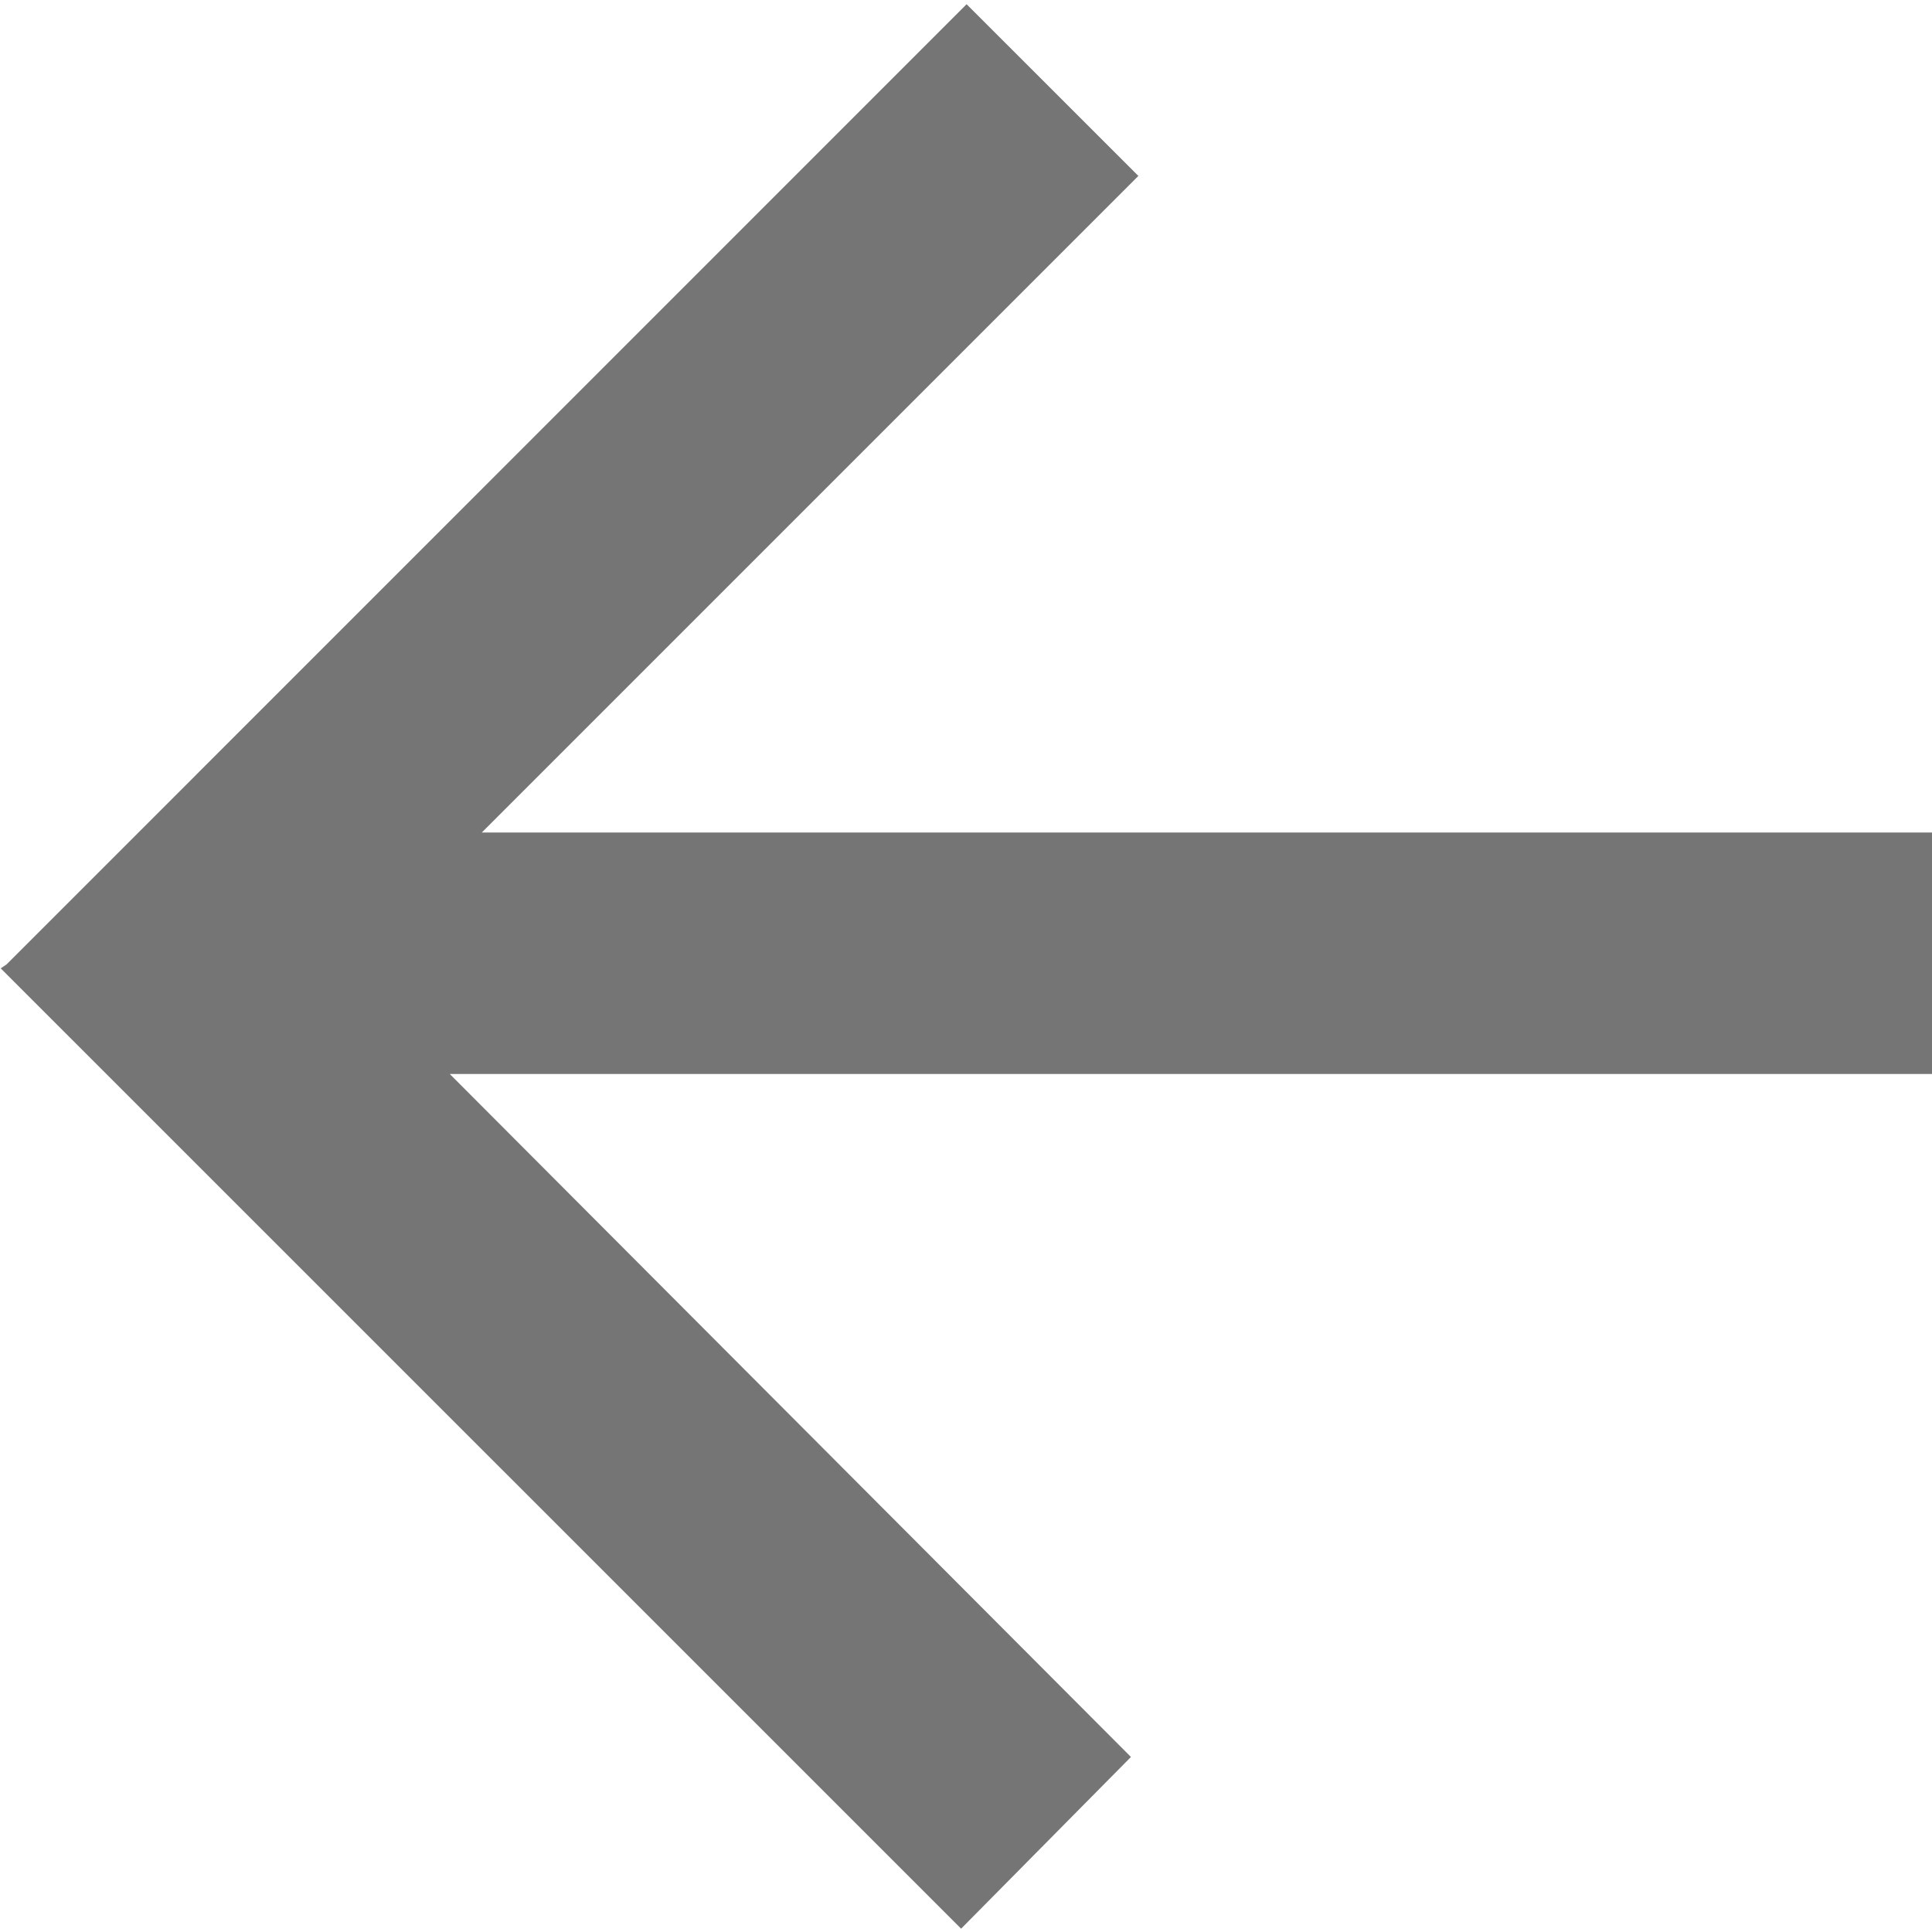
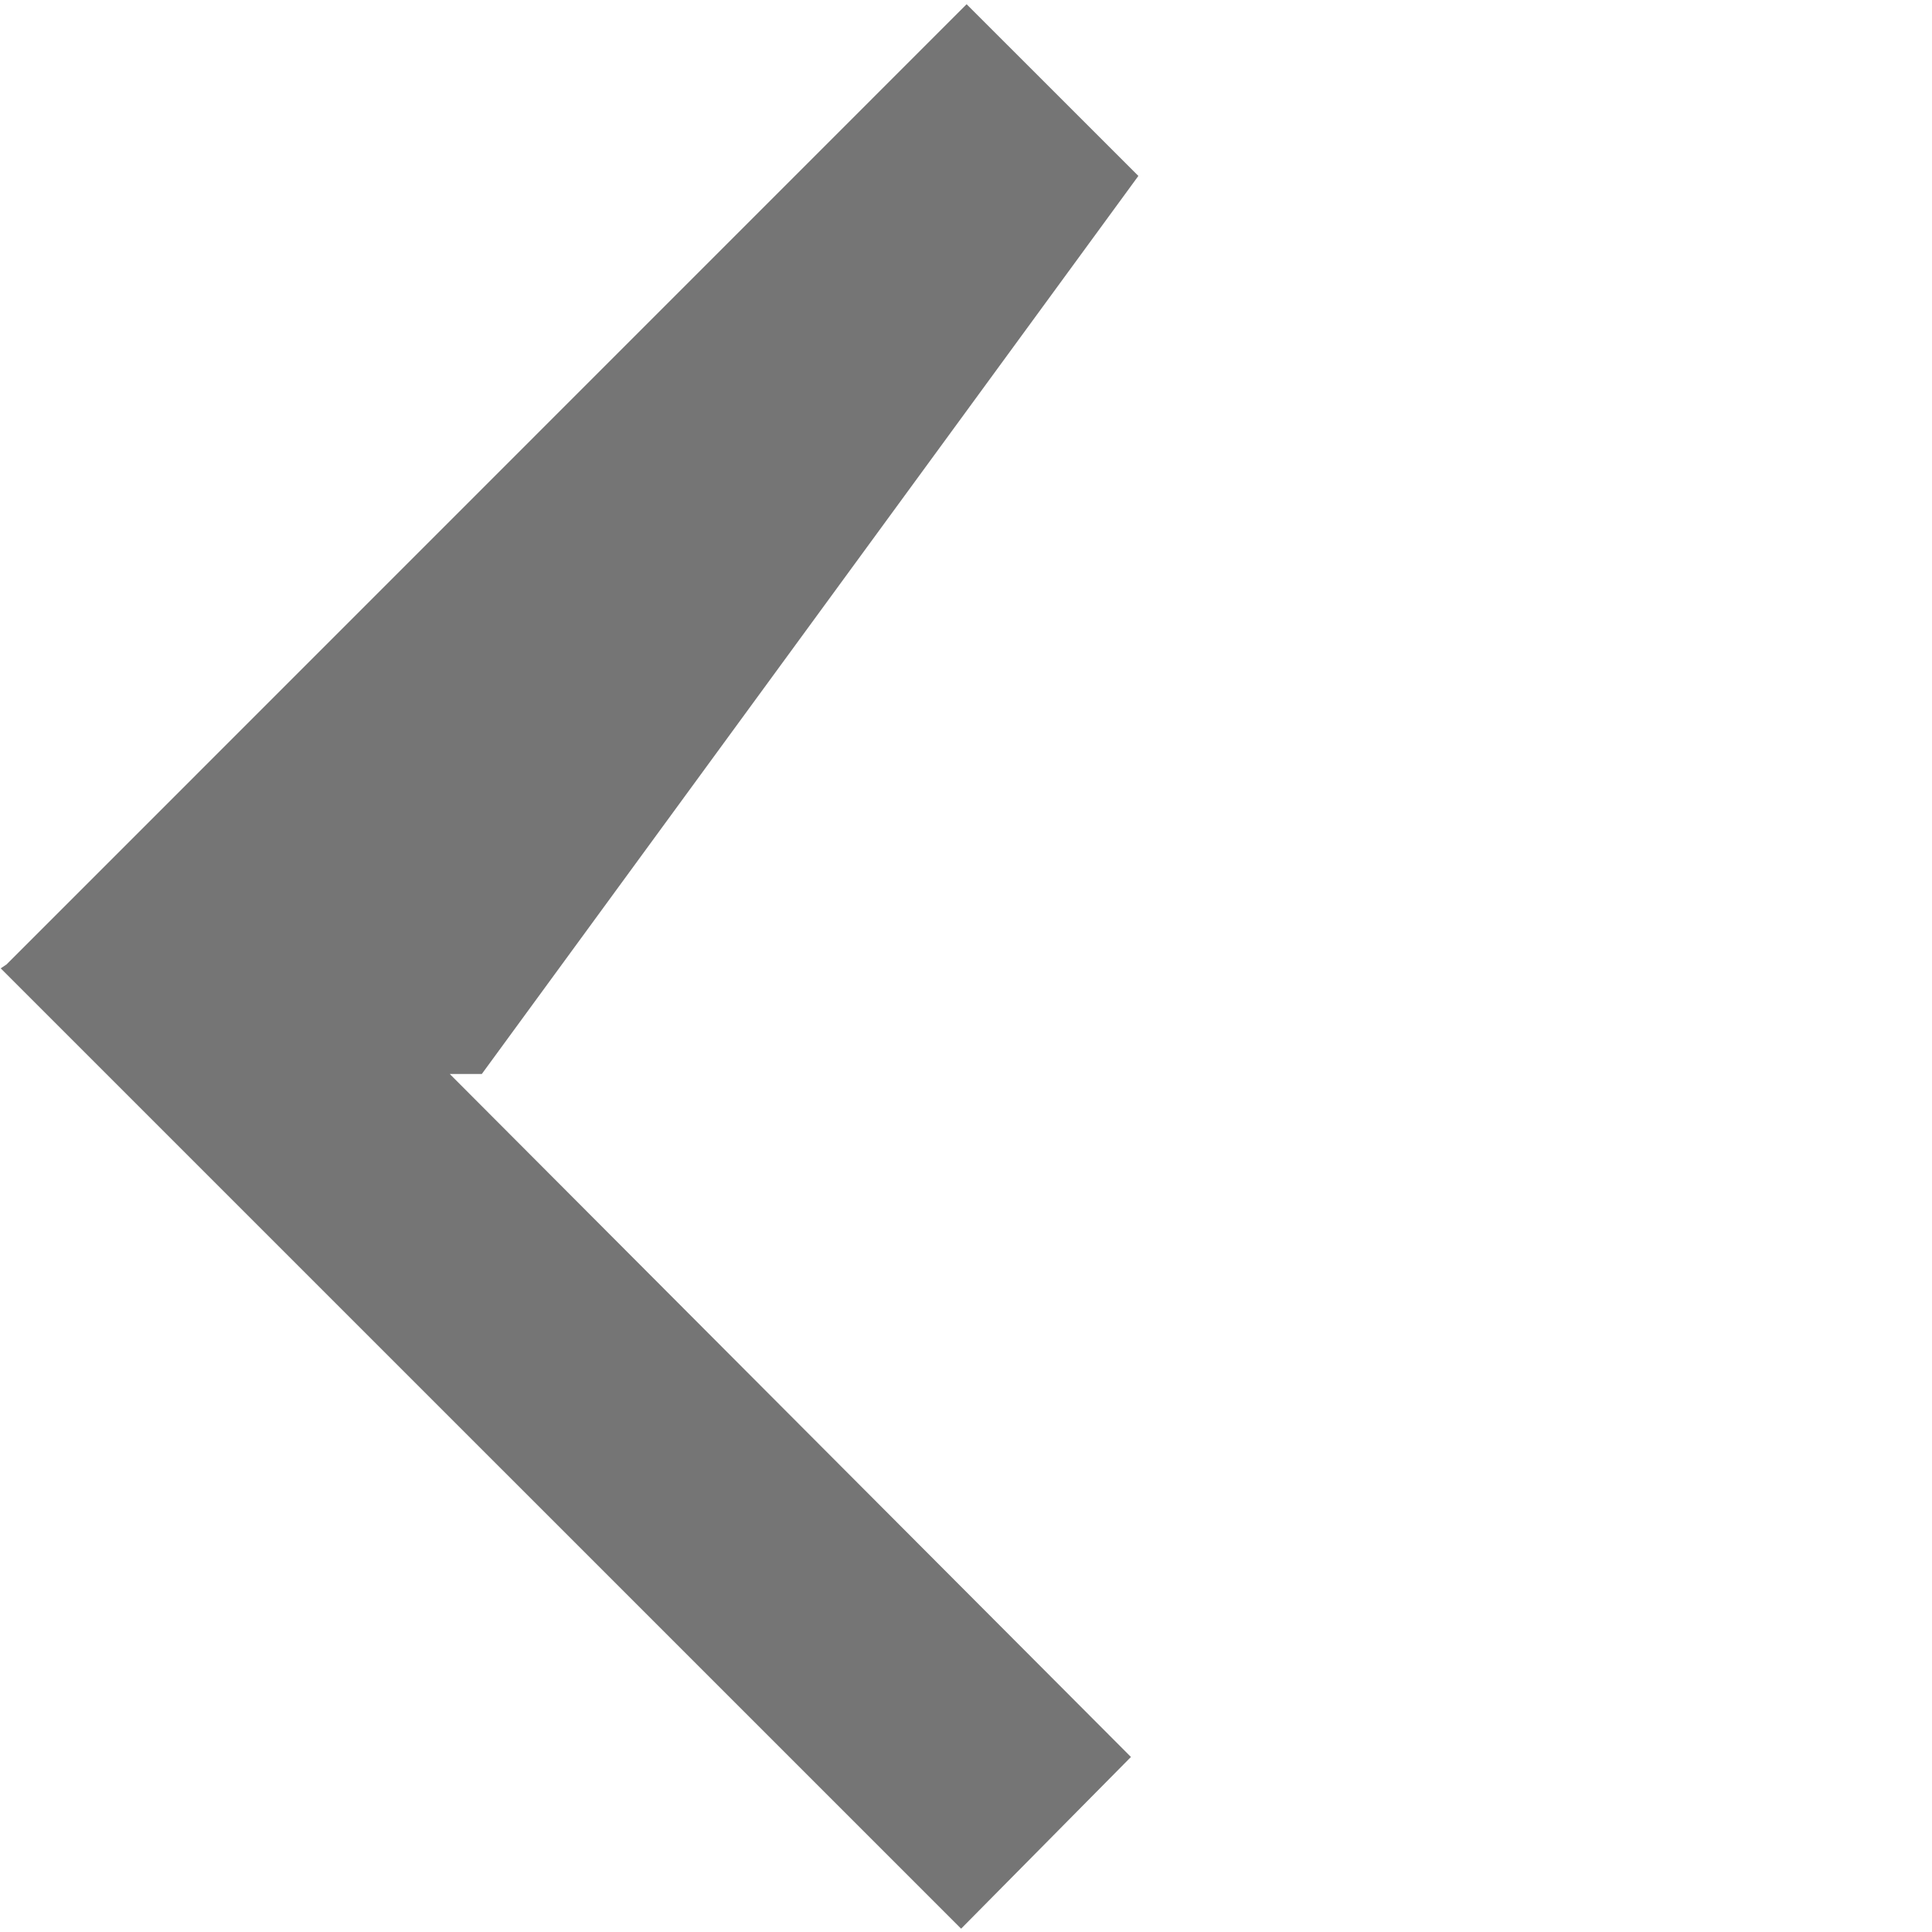
<svg xmlns="http://www.w3.org/2000/svg" width="32" height="32" viewBox="0 -8.007 32 32" overflow="visible">
-   <path d="M16.01-7.937L2.887 5.188l-2.78 2.78-.095.064 15.907 15.906 2.813-2.844L7.45 9.782h24.56v-4H7.98L18.855-5.093 16.01-7.937z" fill="#757575" fill-rule="evenodd" />
+   <path d="M16.01-7.937L2.887 5.188l-2.78 2.78-.095.064 15.907 15.906 2.813-2.844L7.45 9.782h24.56H7.98L18.855-5.093 16.01-7.937z" fill="#757575" fill-rule="evenodd" />
</svg>